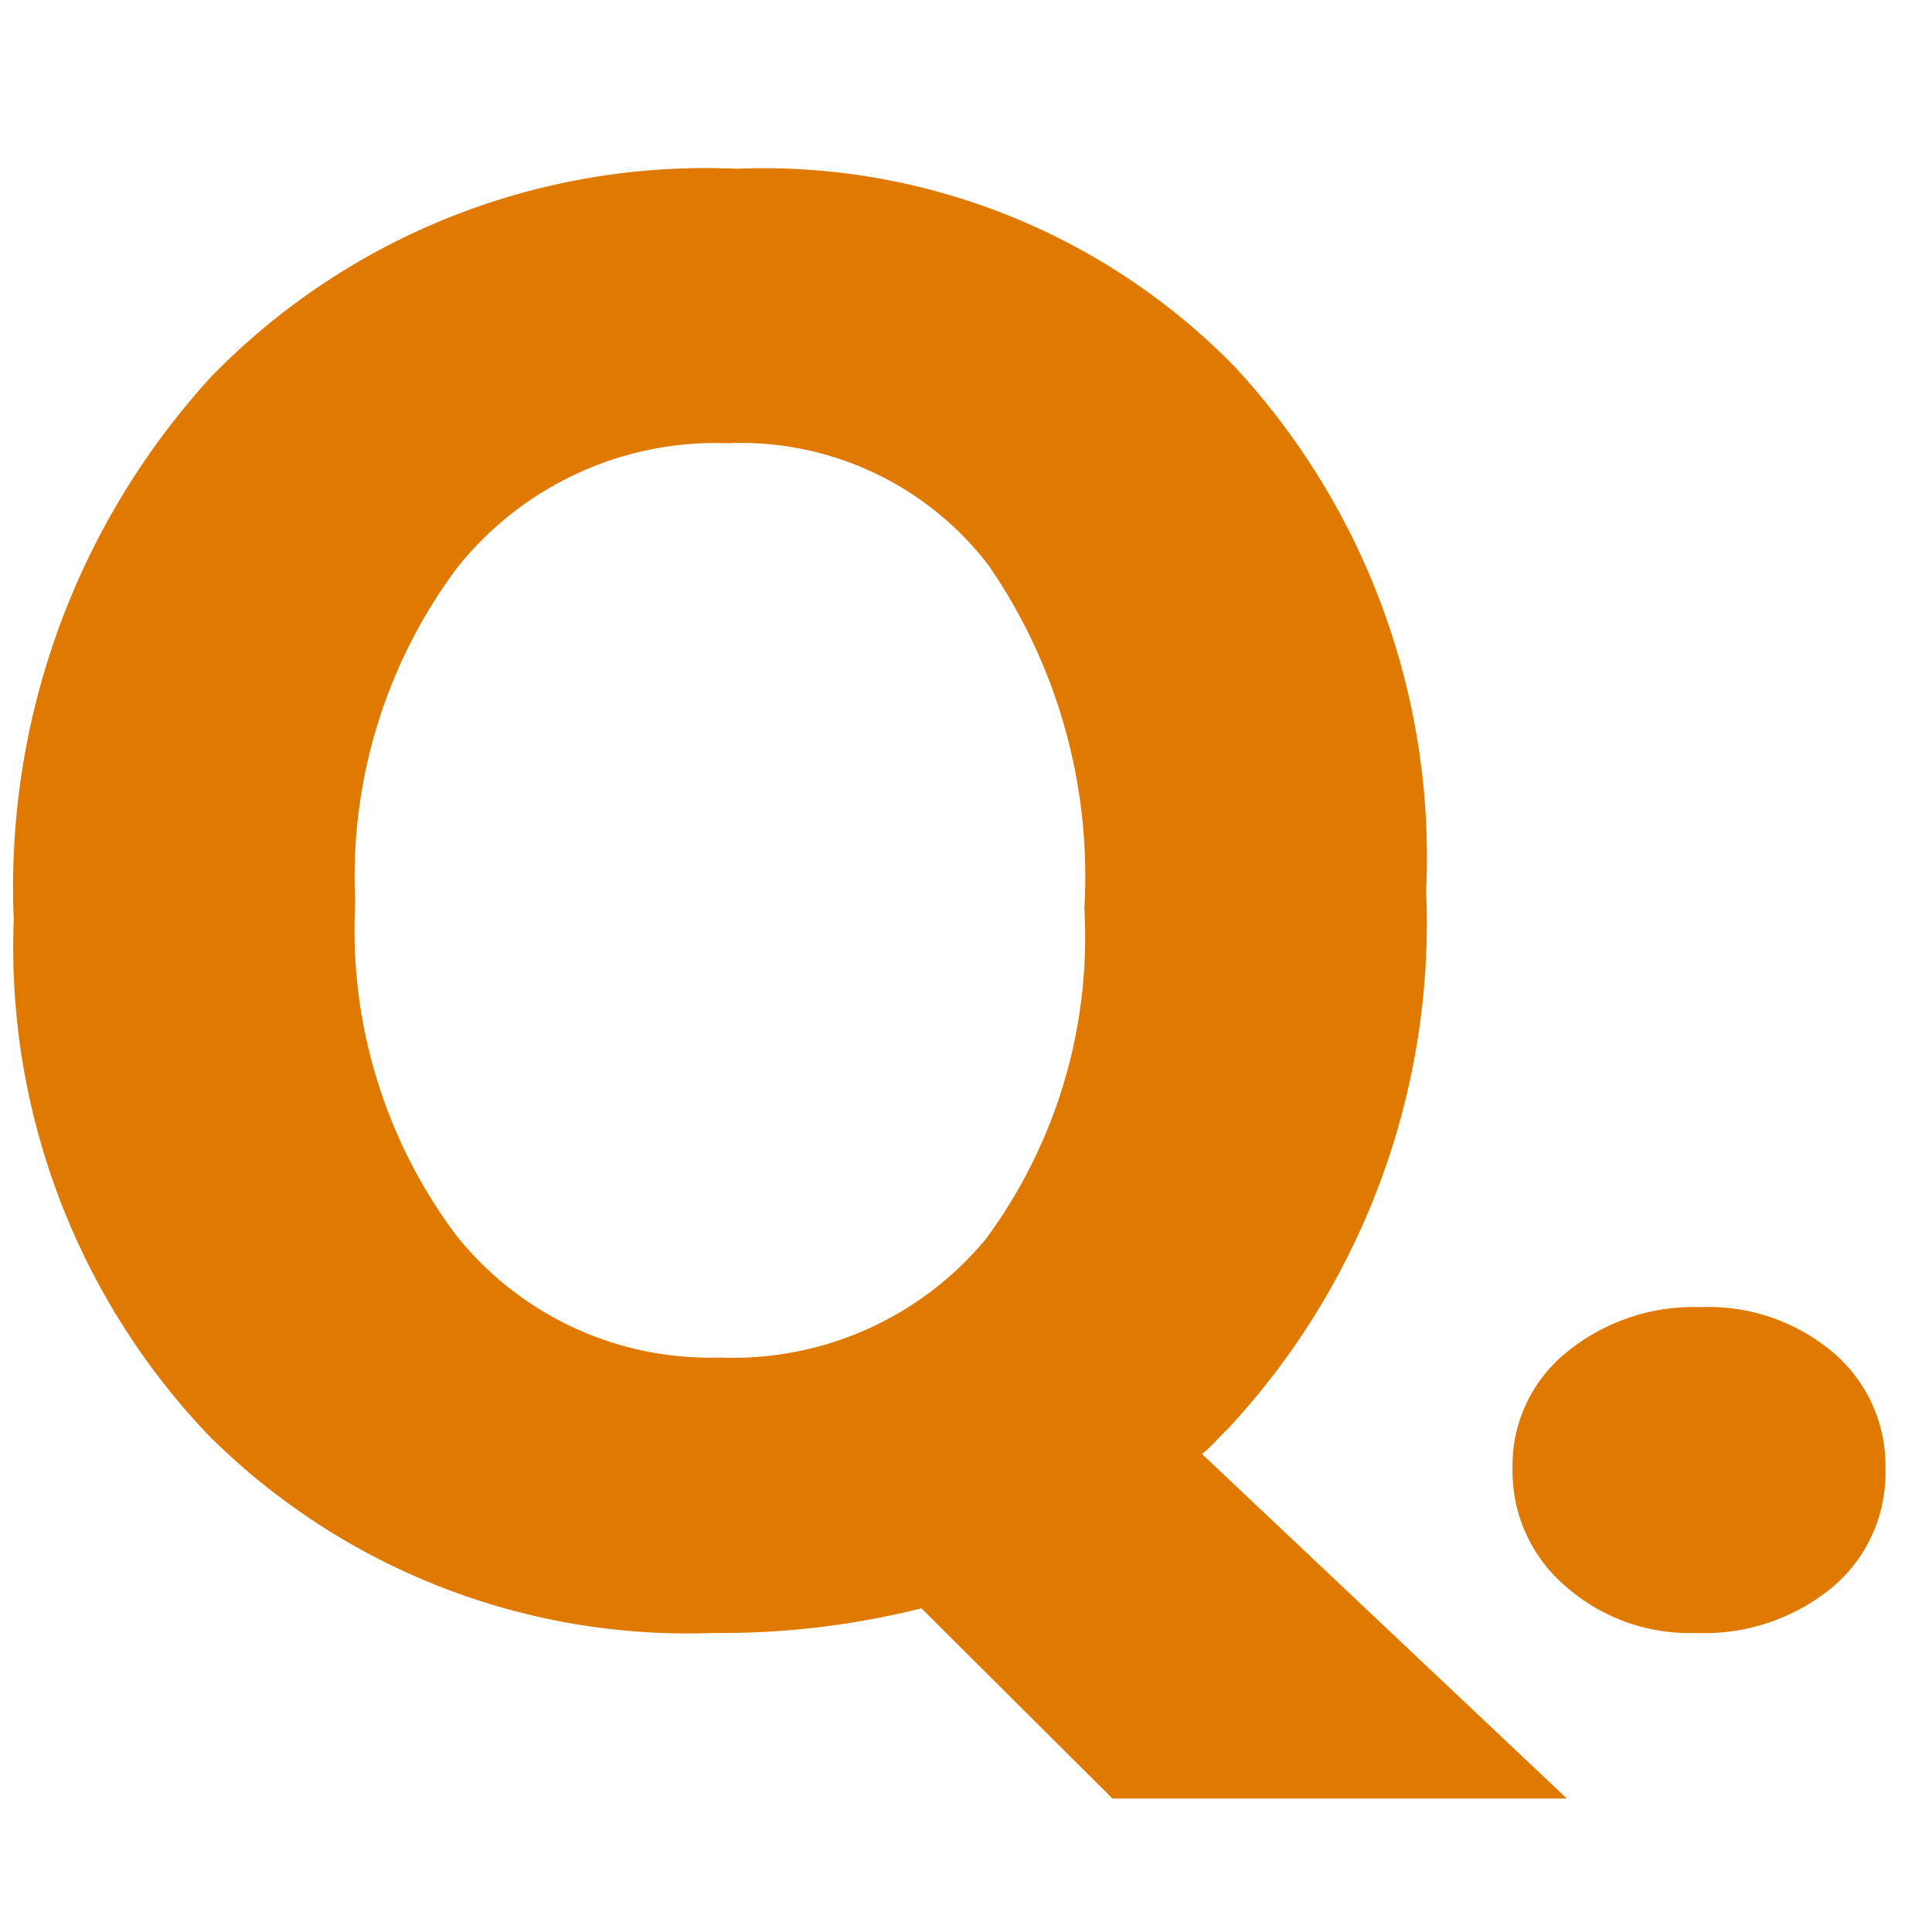
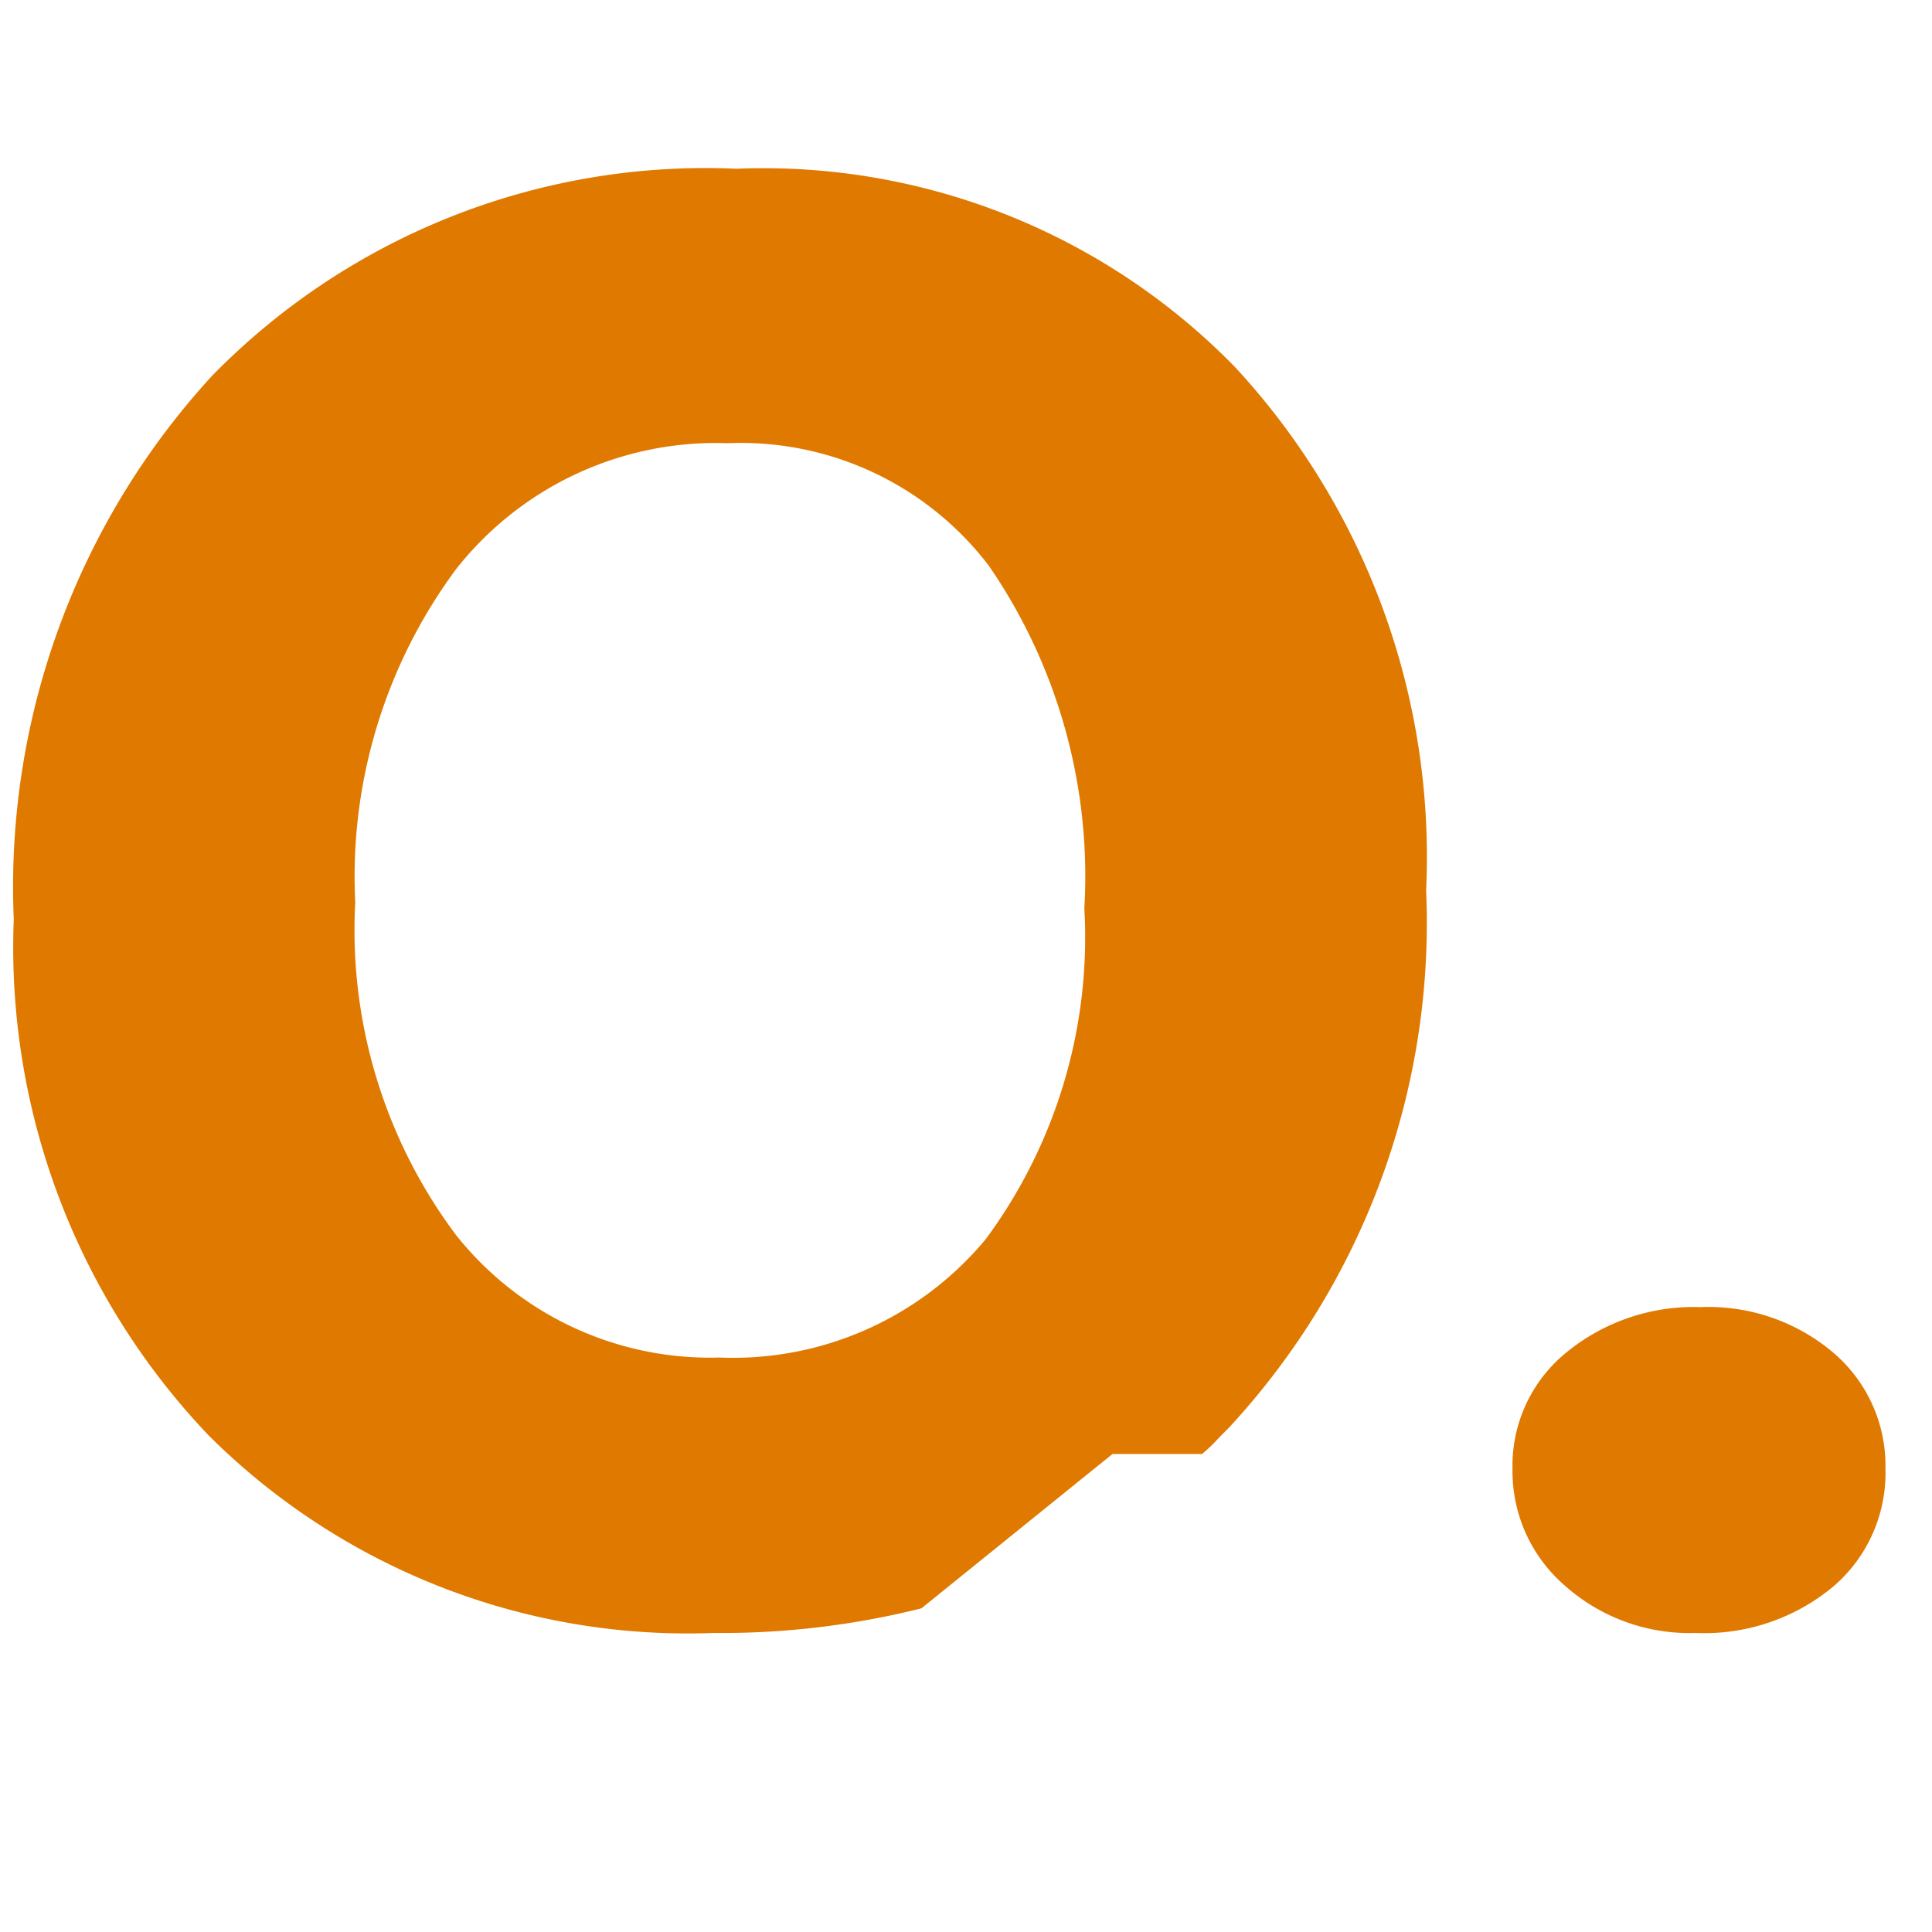
<svg xmlns="http://www.w3.org/2000/svg" width="32" height="32" viewBox="0 0 32 32">
  <g id="faq_logo1" transform="translate(-5391 1880)">
-     <rect id="長方形_1067" data-name="長方形 1067" width="32" height="32" transform="translate(5391 -1880)" fill="#fff" opacity="0" />
-     <path id="Q." d="M12.816.047A11.233,11.233,0,0,1,4.458-3.223a11.717,11.717,0,0,1-3.23-8.553,12.518,12.518,0,0,1,3.28-8.995A11.427,11.427,0,0,1,13.2-24.205a10.909,10.909,0,0,1,8.258,3.287,11.94,11.94,0,0,1,3.163,8.667,12.3,12.3,0,0,1-3.28,8.913q-.117.114-.216.221a2.552,2.552,0,0,1-.216.2l6.044,5.707H19.426L16.262-.361A13.621,13.621,0,0,1,12.816.047Zm.233-19.706a5.471,5.471,0,0,0-4.5,2.093,8.552,8.552,0,0,0-1.665,5.511A8.429,8.429,0,0,0,8.554-6.543a5.372,5.372,0,0,0,4.362,2.028,5.438,5.438,0,0,0,4.412-1.962,8.41,8.41,0,0,0,1.632-5.478,9.071,9.071,0,0,0-1.582-5.675A5.163,5.163,0,0,0,13.049-19.659ZM29.082.047a3.1,3.1,0,0,1-2.164-.785,2.5,2.5,0,0,1-.866-1.93,2.412,2.412,0,0,1,.891-1.93,3.326,3.326,0,0,1,2.223-.752,3.2,3.2,0,0,1,2.206.76,2.458,2.458,0,0,1,.857,1.922,2.472,2.472,0,0,1-.874,1.954A3.337,3.337,0,0,1,29.082.047Z" transform="translate(5390 -1853)" fill="#e07900" />
+     <path id="Q." d="M12.816.047A11.233,11.233,0,0,1,4.458-3.223a11.717,11.717,0,0,1-3.23-8.553,12.518,12.518,0,0,1,3.28-8.995A11.427,11.427,0,0,1,13.2-24.205a10.909,10.909,0,0,1,8.258,3.287,11.94,11.94,0,0,1,3.163,8.667,12.3,12.3,0,0,1-3.28,8.913q-.117.114-.216.221a2.552,2.552,0,0,1-.216.2H19.426L16.262-.361A13.621,13.621,0,0,1,12.816.047Zm.233-19.706a5.471,5.471,0,0,0-4.5,2.093,8.552,8.552,0,0,0-1.665,5.511A8.429,8.429,0,0,0,8.554-6.543a5.372,5.372,0,0,0,4.362,2.028,5.438,5.438,0,0,0,4.412-1.962,8.41,8.41,0,0,0,1.632-5.478,9.071,9.071,0,0,0-1.582-5.675A5.163,5.163,0,0,0,13.049-19.659ZM29.082.047a3.1,3.1,0,0,1-2.164-.785,2.5,2.5,0,0,1-.866-1.93,2.412,2.412,0,0,1,.891-1.93,3.326,3.326,0,0,1,2.223-.752,3.2,3.2,0,0,1,2.206.76,2.458,2.458,0,0,1,.857,1.922,2.472,2.472,0,0,1-.874,1.954A3.337,3.337,0,0,1,29.082.047Z" transform="translate(5390 -1853)" fill="#e07900" />
  </g>
</svg>